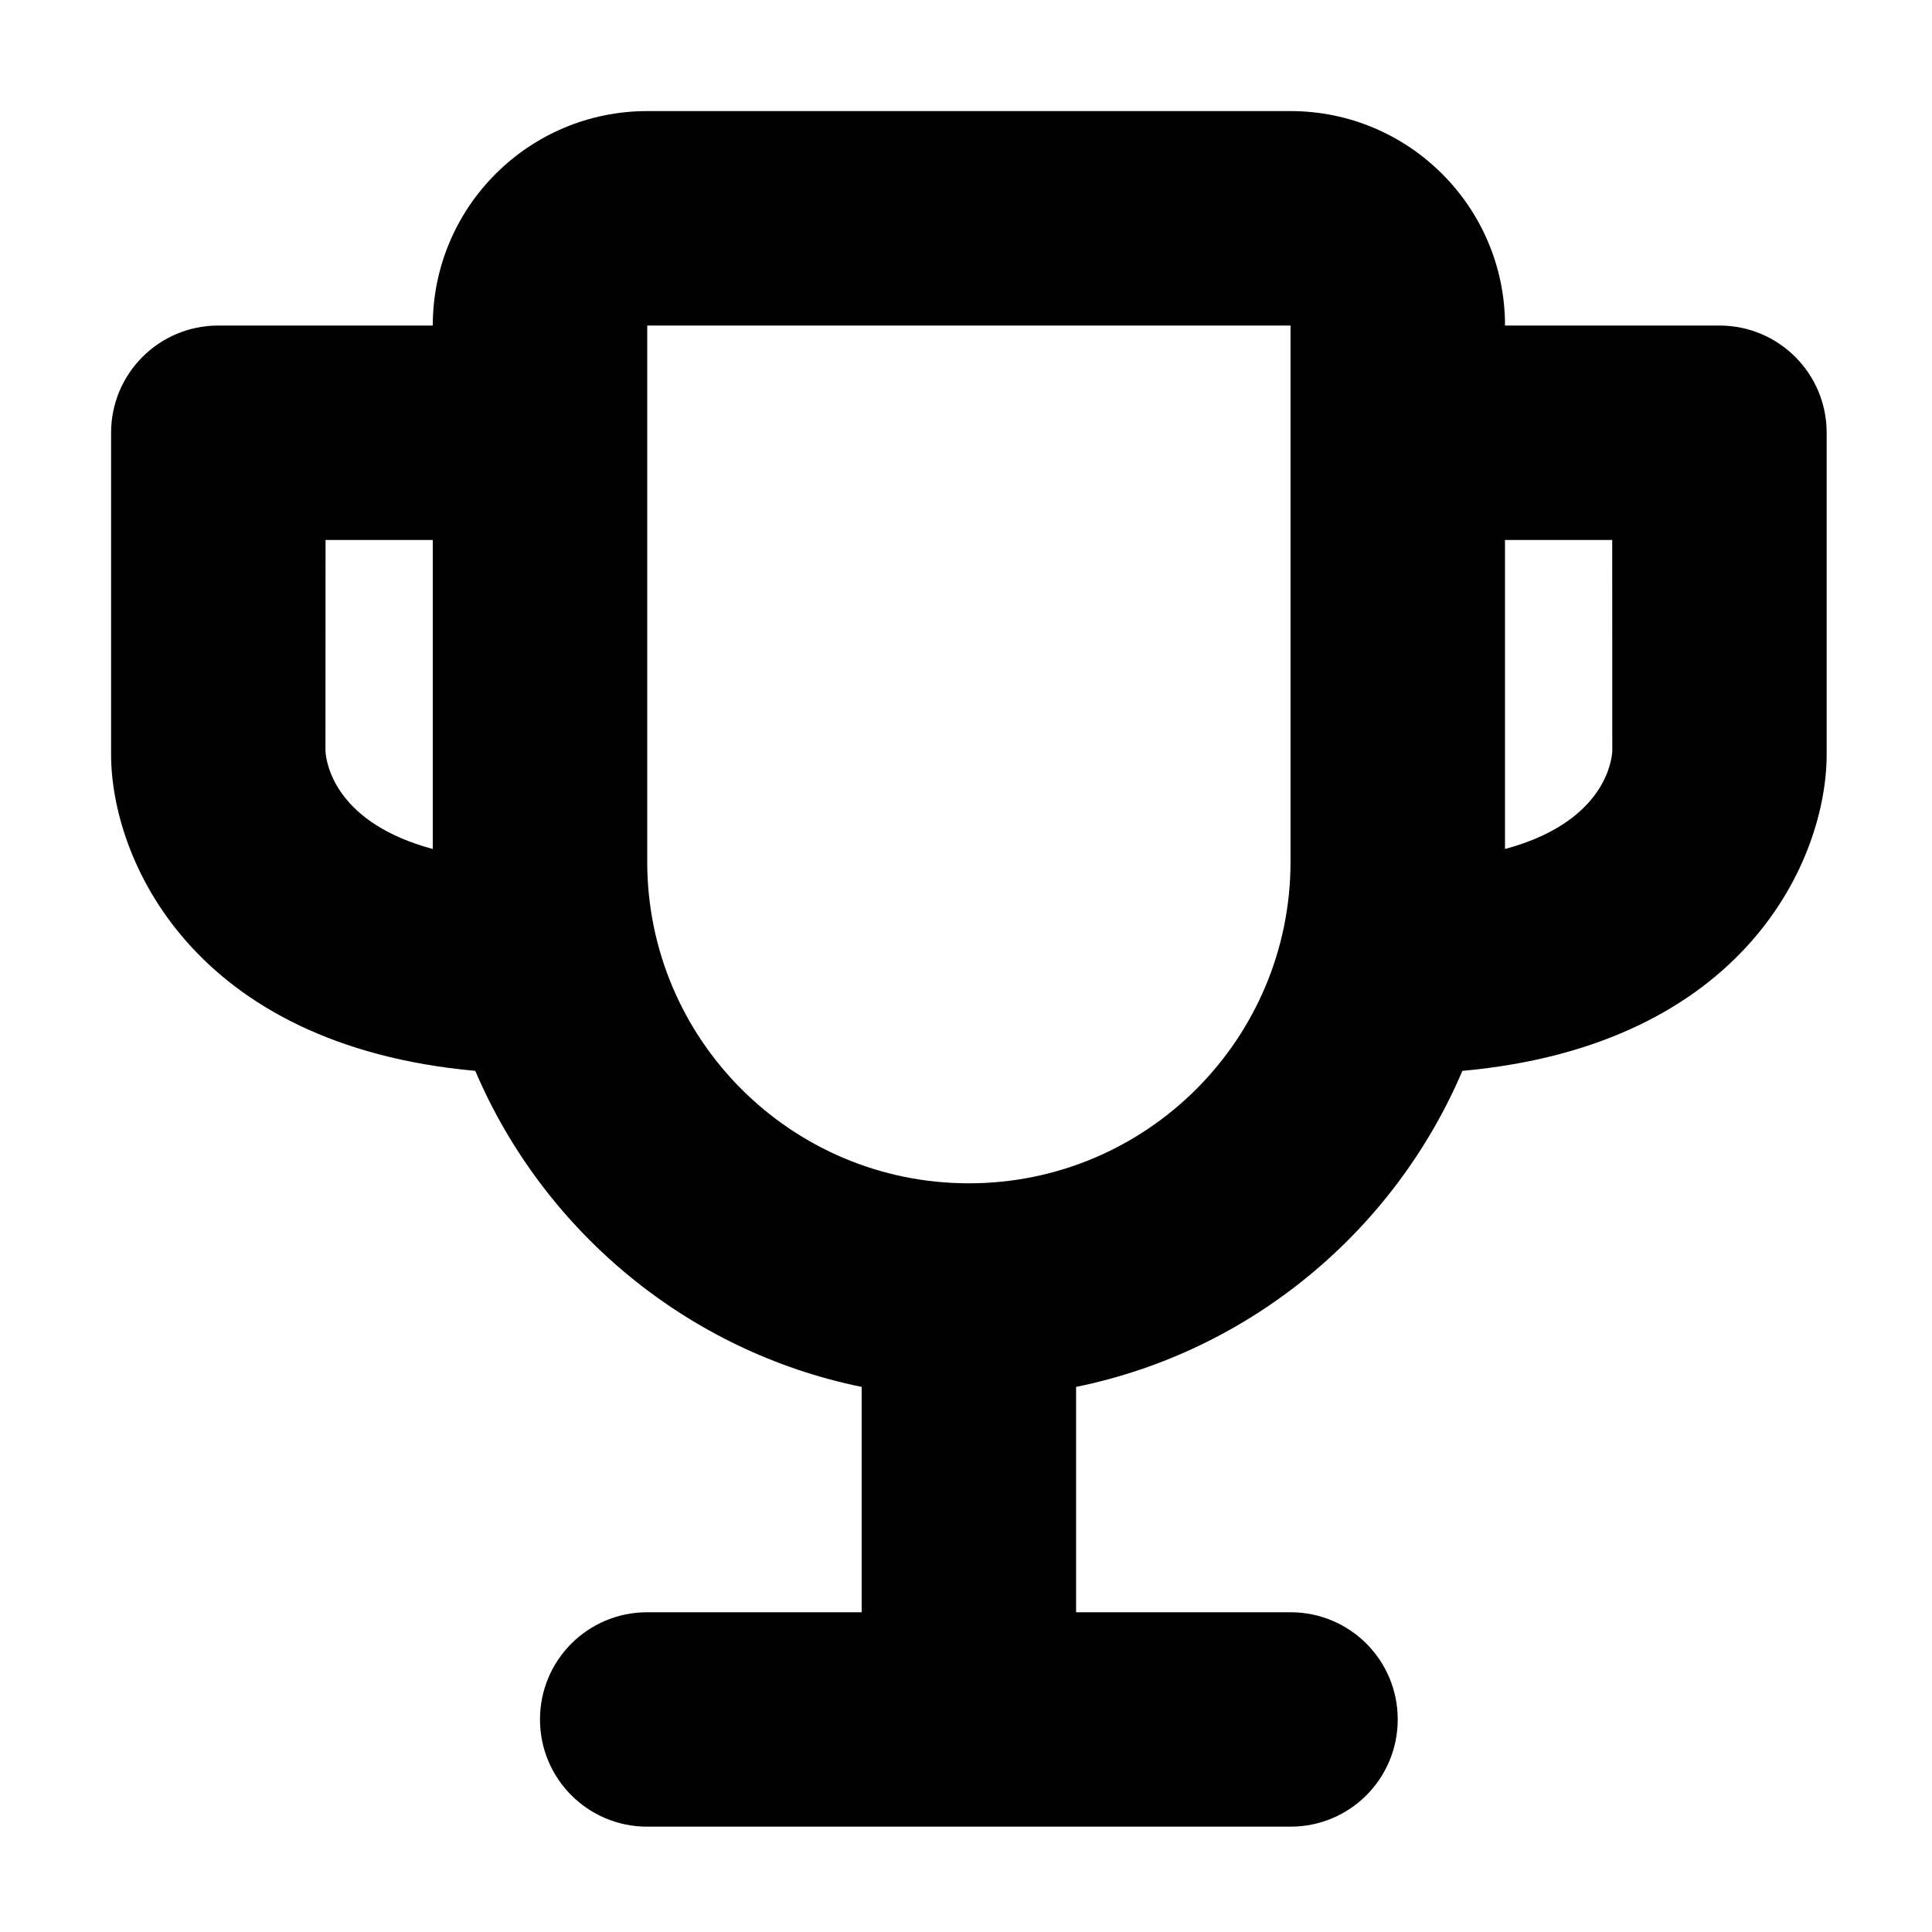
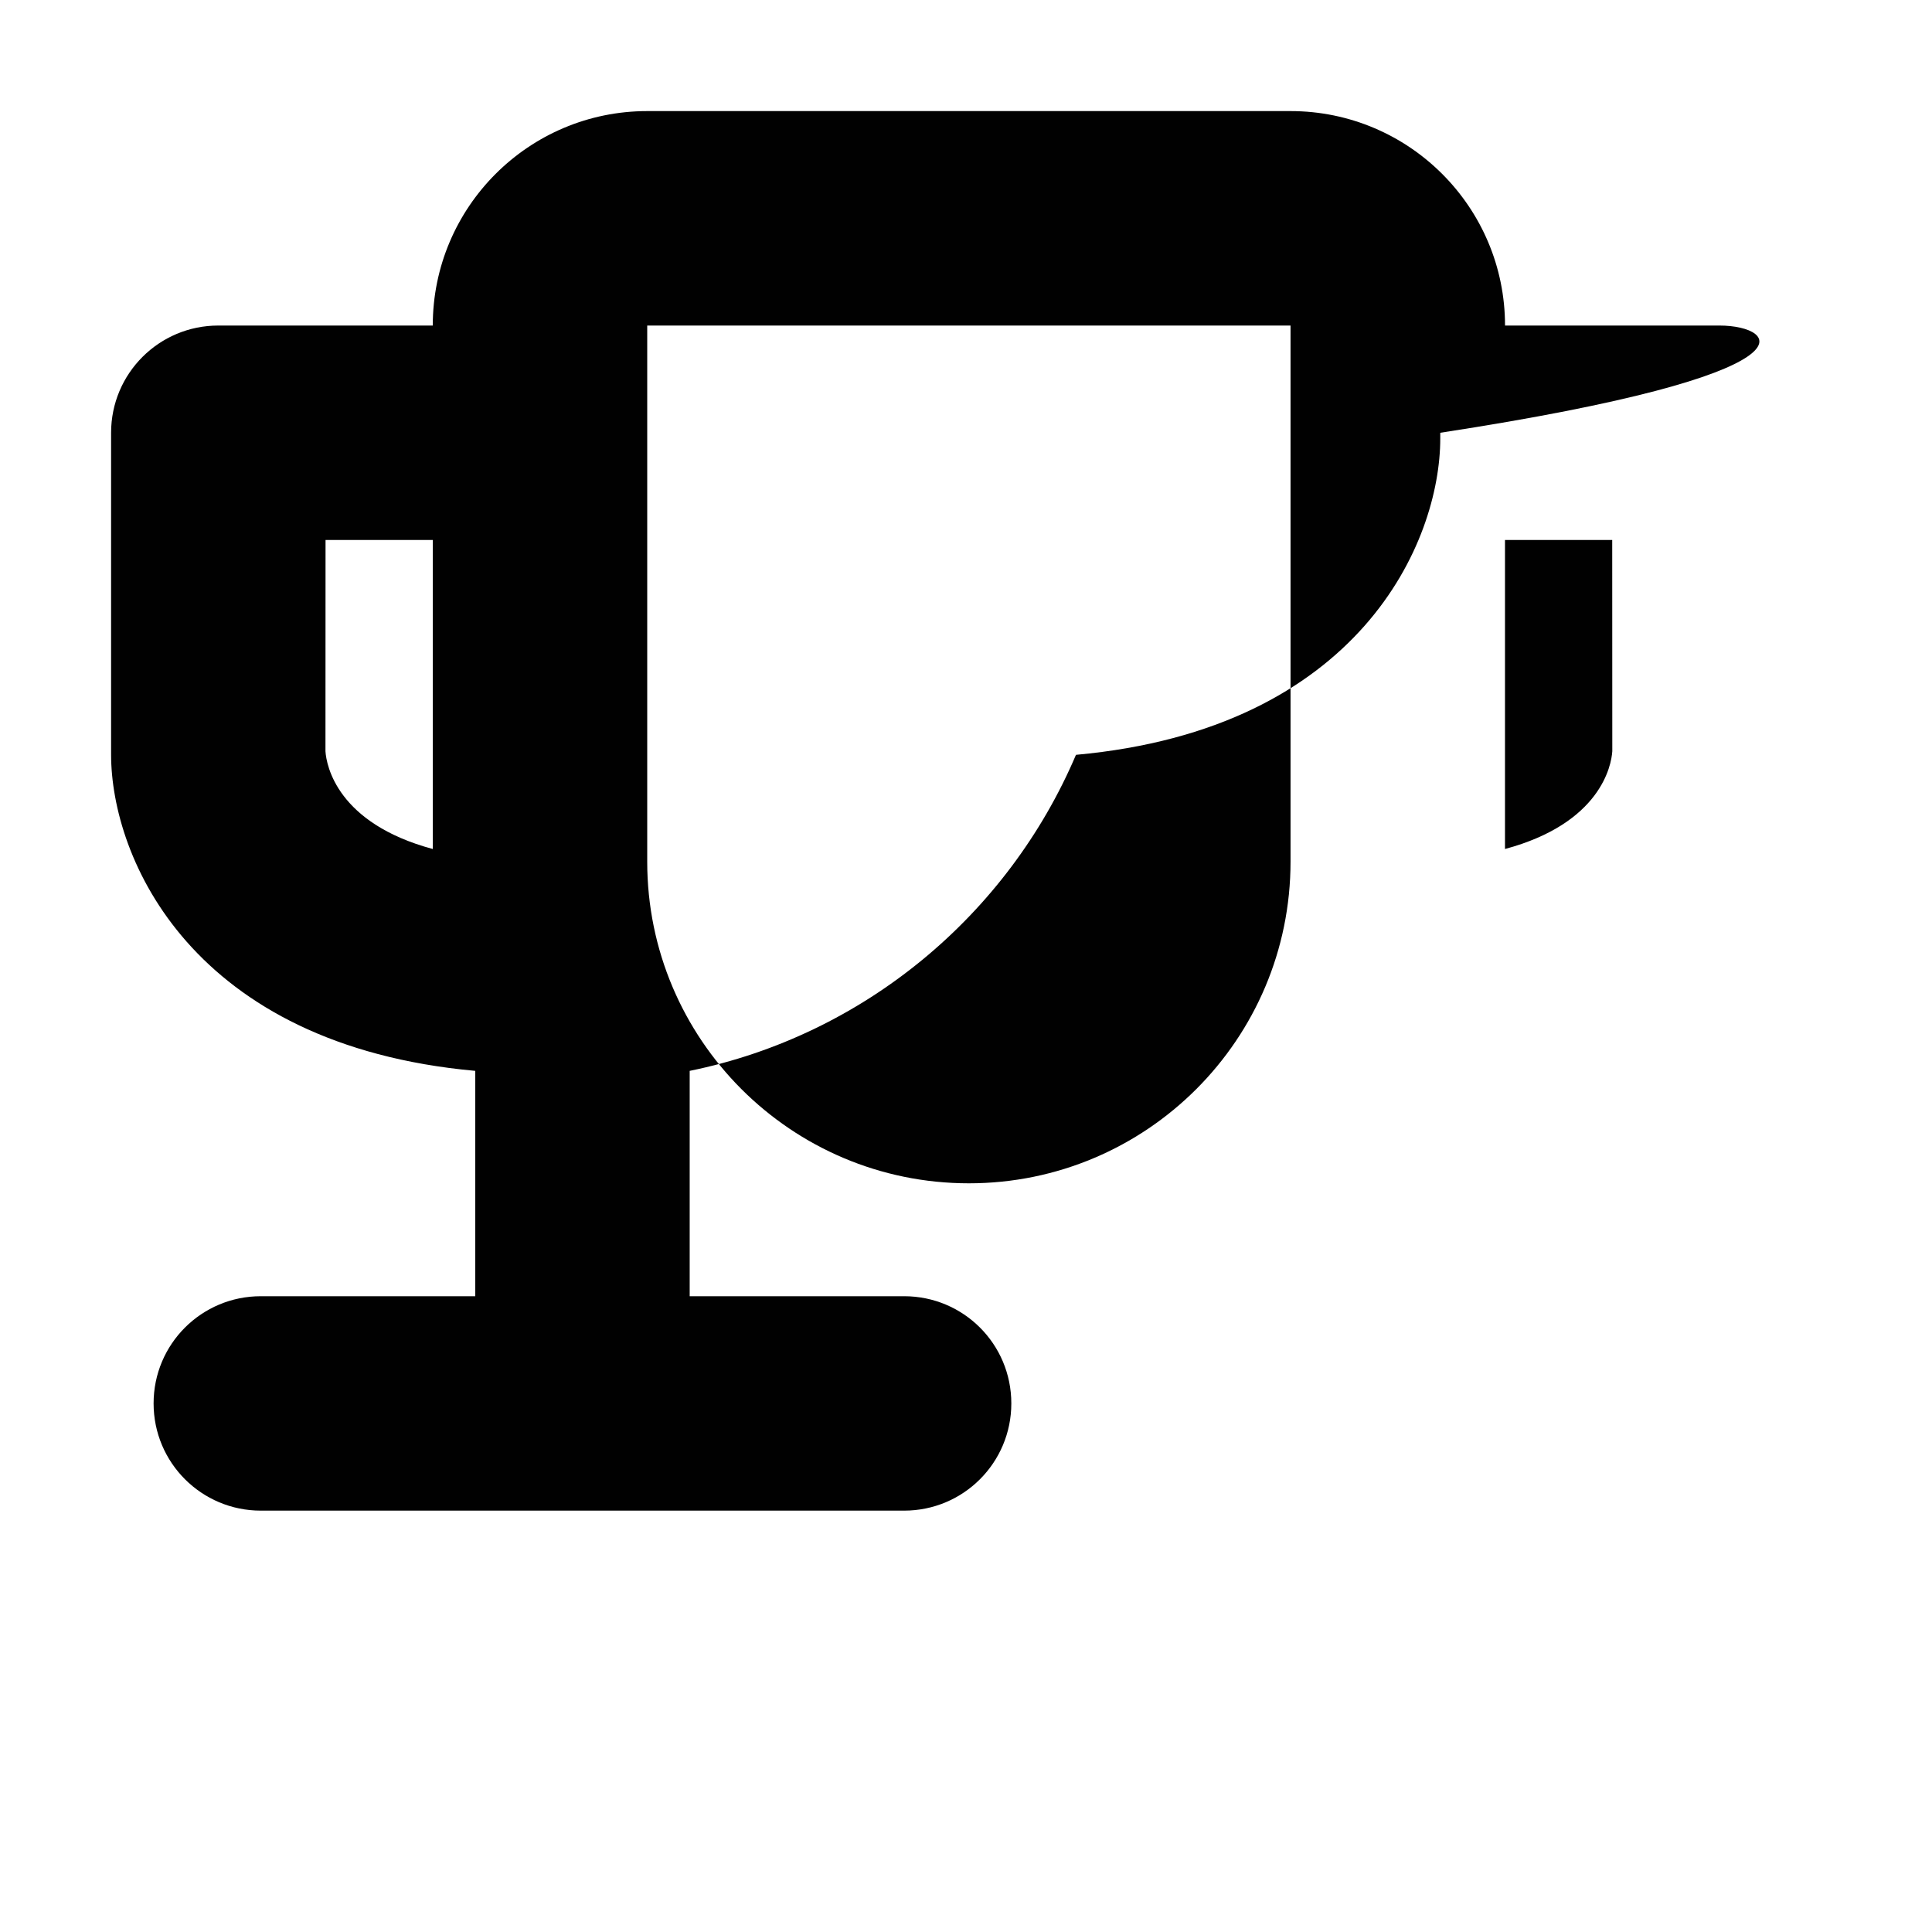
<svg xmlns="http://www.w3.org/2000/svg" version="1.1" id="Layer_1" x="0px" y="0px" width="50px" height="50px" viewBox="0 0 50 50" enable-background="new 0 0 50 50" xml:space="preserve">
-   <path fill-rule="evenodd" clip-rule="evenodd" fill="#010101" d="M44.5,8.425h-5.55c0-3.065-2.488-5.55-5.55-5.55H16.75  c-3.063,0-5.55,2.485-5.55,5.55H5.65c-1.534,0-2.775,1.241-2.775,2.775v8.325c0,2.677,2.079,7.522,9.425,8.189  c1.767,4.143,5.488,7.26,10,8.179v5.832h-5.55c-1.534,0-2.775,1.238-2.775,2.774c0,1.535,1.241,2.775,2.775,2.775h16.649  c1.534,0,2.774-1.24,2.774-2.775c0-1.537-1.241-2.774-2.774-2.774h-5.55v-5.832c4.512-0.919,8.233-4.036,9.997-8.179  c7.349-0.667,9.428-5.512,9.428-8.189V11.2C47.274,9.666,46.033,8.425,44.5,8.425 M11.2,21.972  c-2.474-0.666-2.753-2.161-2.777-2.529l0.002-5.468H11.2V21.972z M33.399,22.3c0,4.596-3.727,8.324-8.325,8.324  S16.75,26.896,16.75,22.3V8.425h16.649V22.3z M38.949,21.972v-7.998h2.775l0.002,5.468C41.703,19.812,41.423,21.307,38.949,21.972" />
+   <path fill-rule="evenodd" clip-rule="evenodd" fill="#010101" d="M44.5,8.425h-5.55c0-3.065-2.488-5.55-5.55-5.55H16.75  c-3.063,0-5.55,2.485-5.55,5.55H5.65c-1.534,0-2.775,1.241-2.775,2.775v8.325c0,2.677,2.079,7.522,9.425,8.189  v5.832h-5.55c-1.534,0-2.775,1.238-2.775,2.774c0,1.535,1.241,2.775,2.775,2.775h16.649  c1.534,0,2.774-1.24,2.774-2.775c0-1.537-1.241-2.774-2.774-2.774h-5.55v-5.832c4.512-0.919,8.233-4.036,9.997-8.179  c7.349-0.667,9.428-5.512,9.428-8.189V11.2C47.274,9.666,46.033,8.425,44.5,8.425 M11.2,21.972  c-2.474-0.666-2.753-2.161-2.777-2.529l0.002-5.468H11.2V21.972z M33.399,22.3c0,4.596-3.727,8.324-8.325,8.324  S16.75,26.896,16.75,22.3V8.425h16.649V22.3z M38.949,21.972v-7.998h2.775l0.002,5.468C41.703,19.812,41.423,21.307,38.949,21.972" />
</svg>